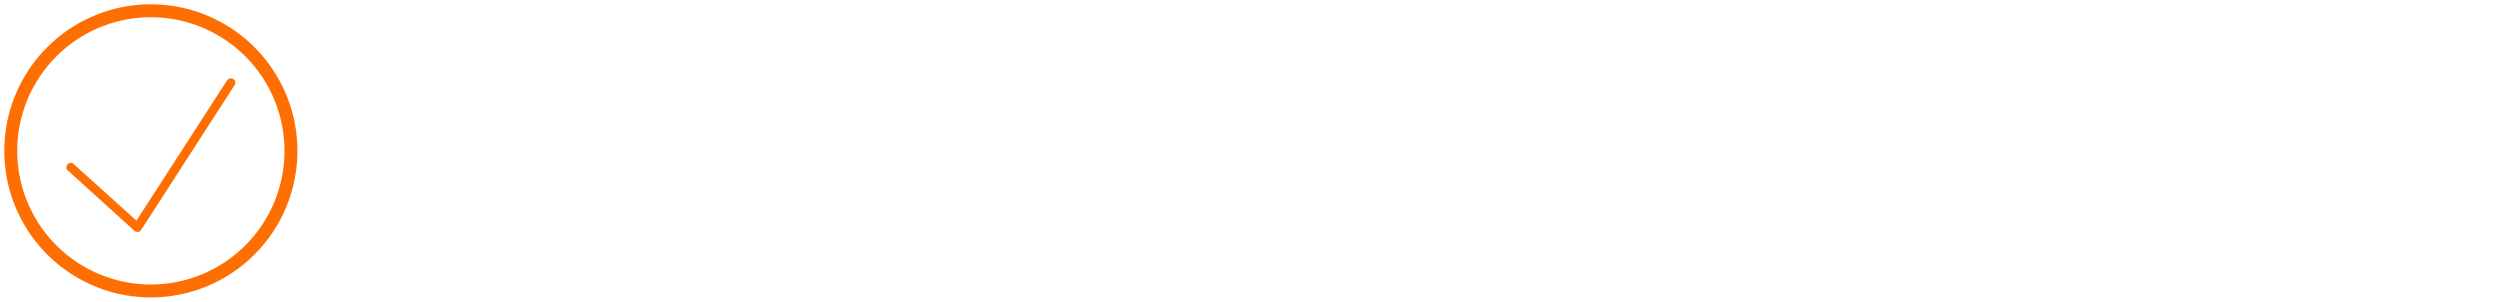
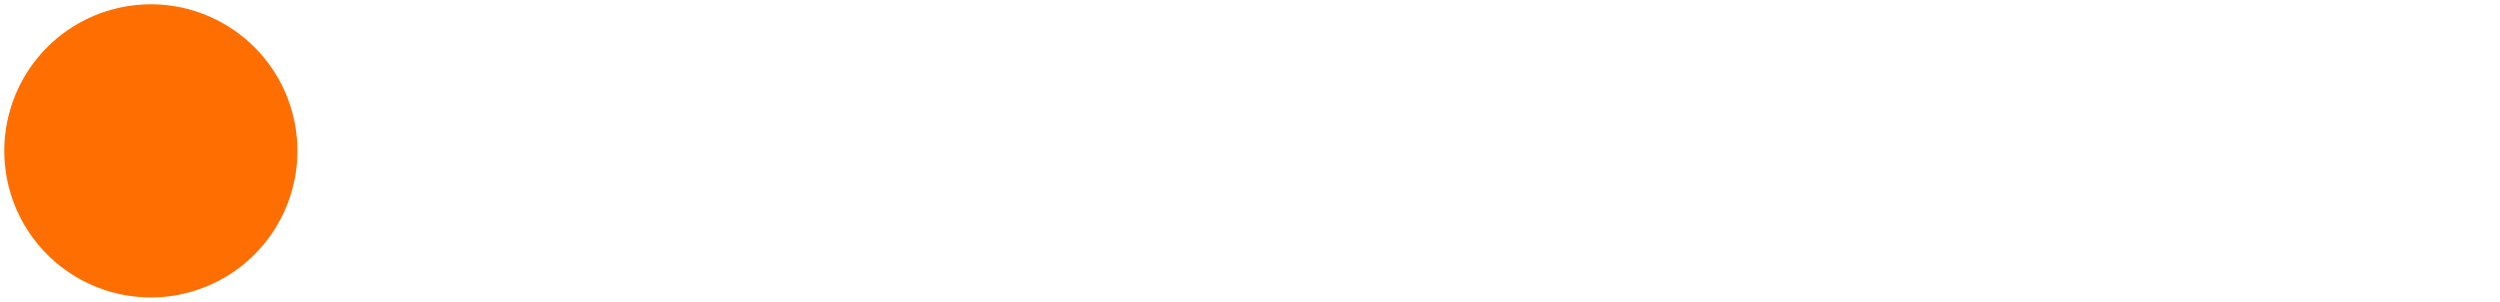
<svg xmlns="http://www.w3.org/2000/svg" id="Ebene_1" data-name="Ebene 1" viewBox="0 0 580 70">
  <defs>
    <style>.cls-1{fill:#ff6e00;}</style>
  </defs>
-   <path class="cls-1" d="M35,4A31,31,0,1,1,4,35,31,31,0,0,1,35,4m0-3A34,34,0,1,0,69,35,34,34,0,0,0,35,1Z" />
-   <path class="cls-1" d="M53.39,18.21l-.09,0a1.07,1.07,0,0,0-.65.48l-21,32.5-14.42-13a1,1,0,0,0-1.07-.36,1.06,1.06,0,0,0-.75.84,1,1,0,0,0,.47,1L31.21,53.56a1,1,0,0,0,.83.24,1,1,0,0,0,.71-.46L54.38,19.82a1,1,0,0,0-1-1.61Z" />
+   <path class="cls-1" d="M35,4m0-3A34,34,0,1,0,69,35,34,34,0,0,0,35,1Z" />
</svg>